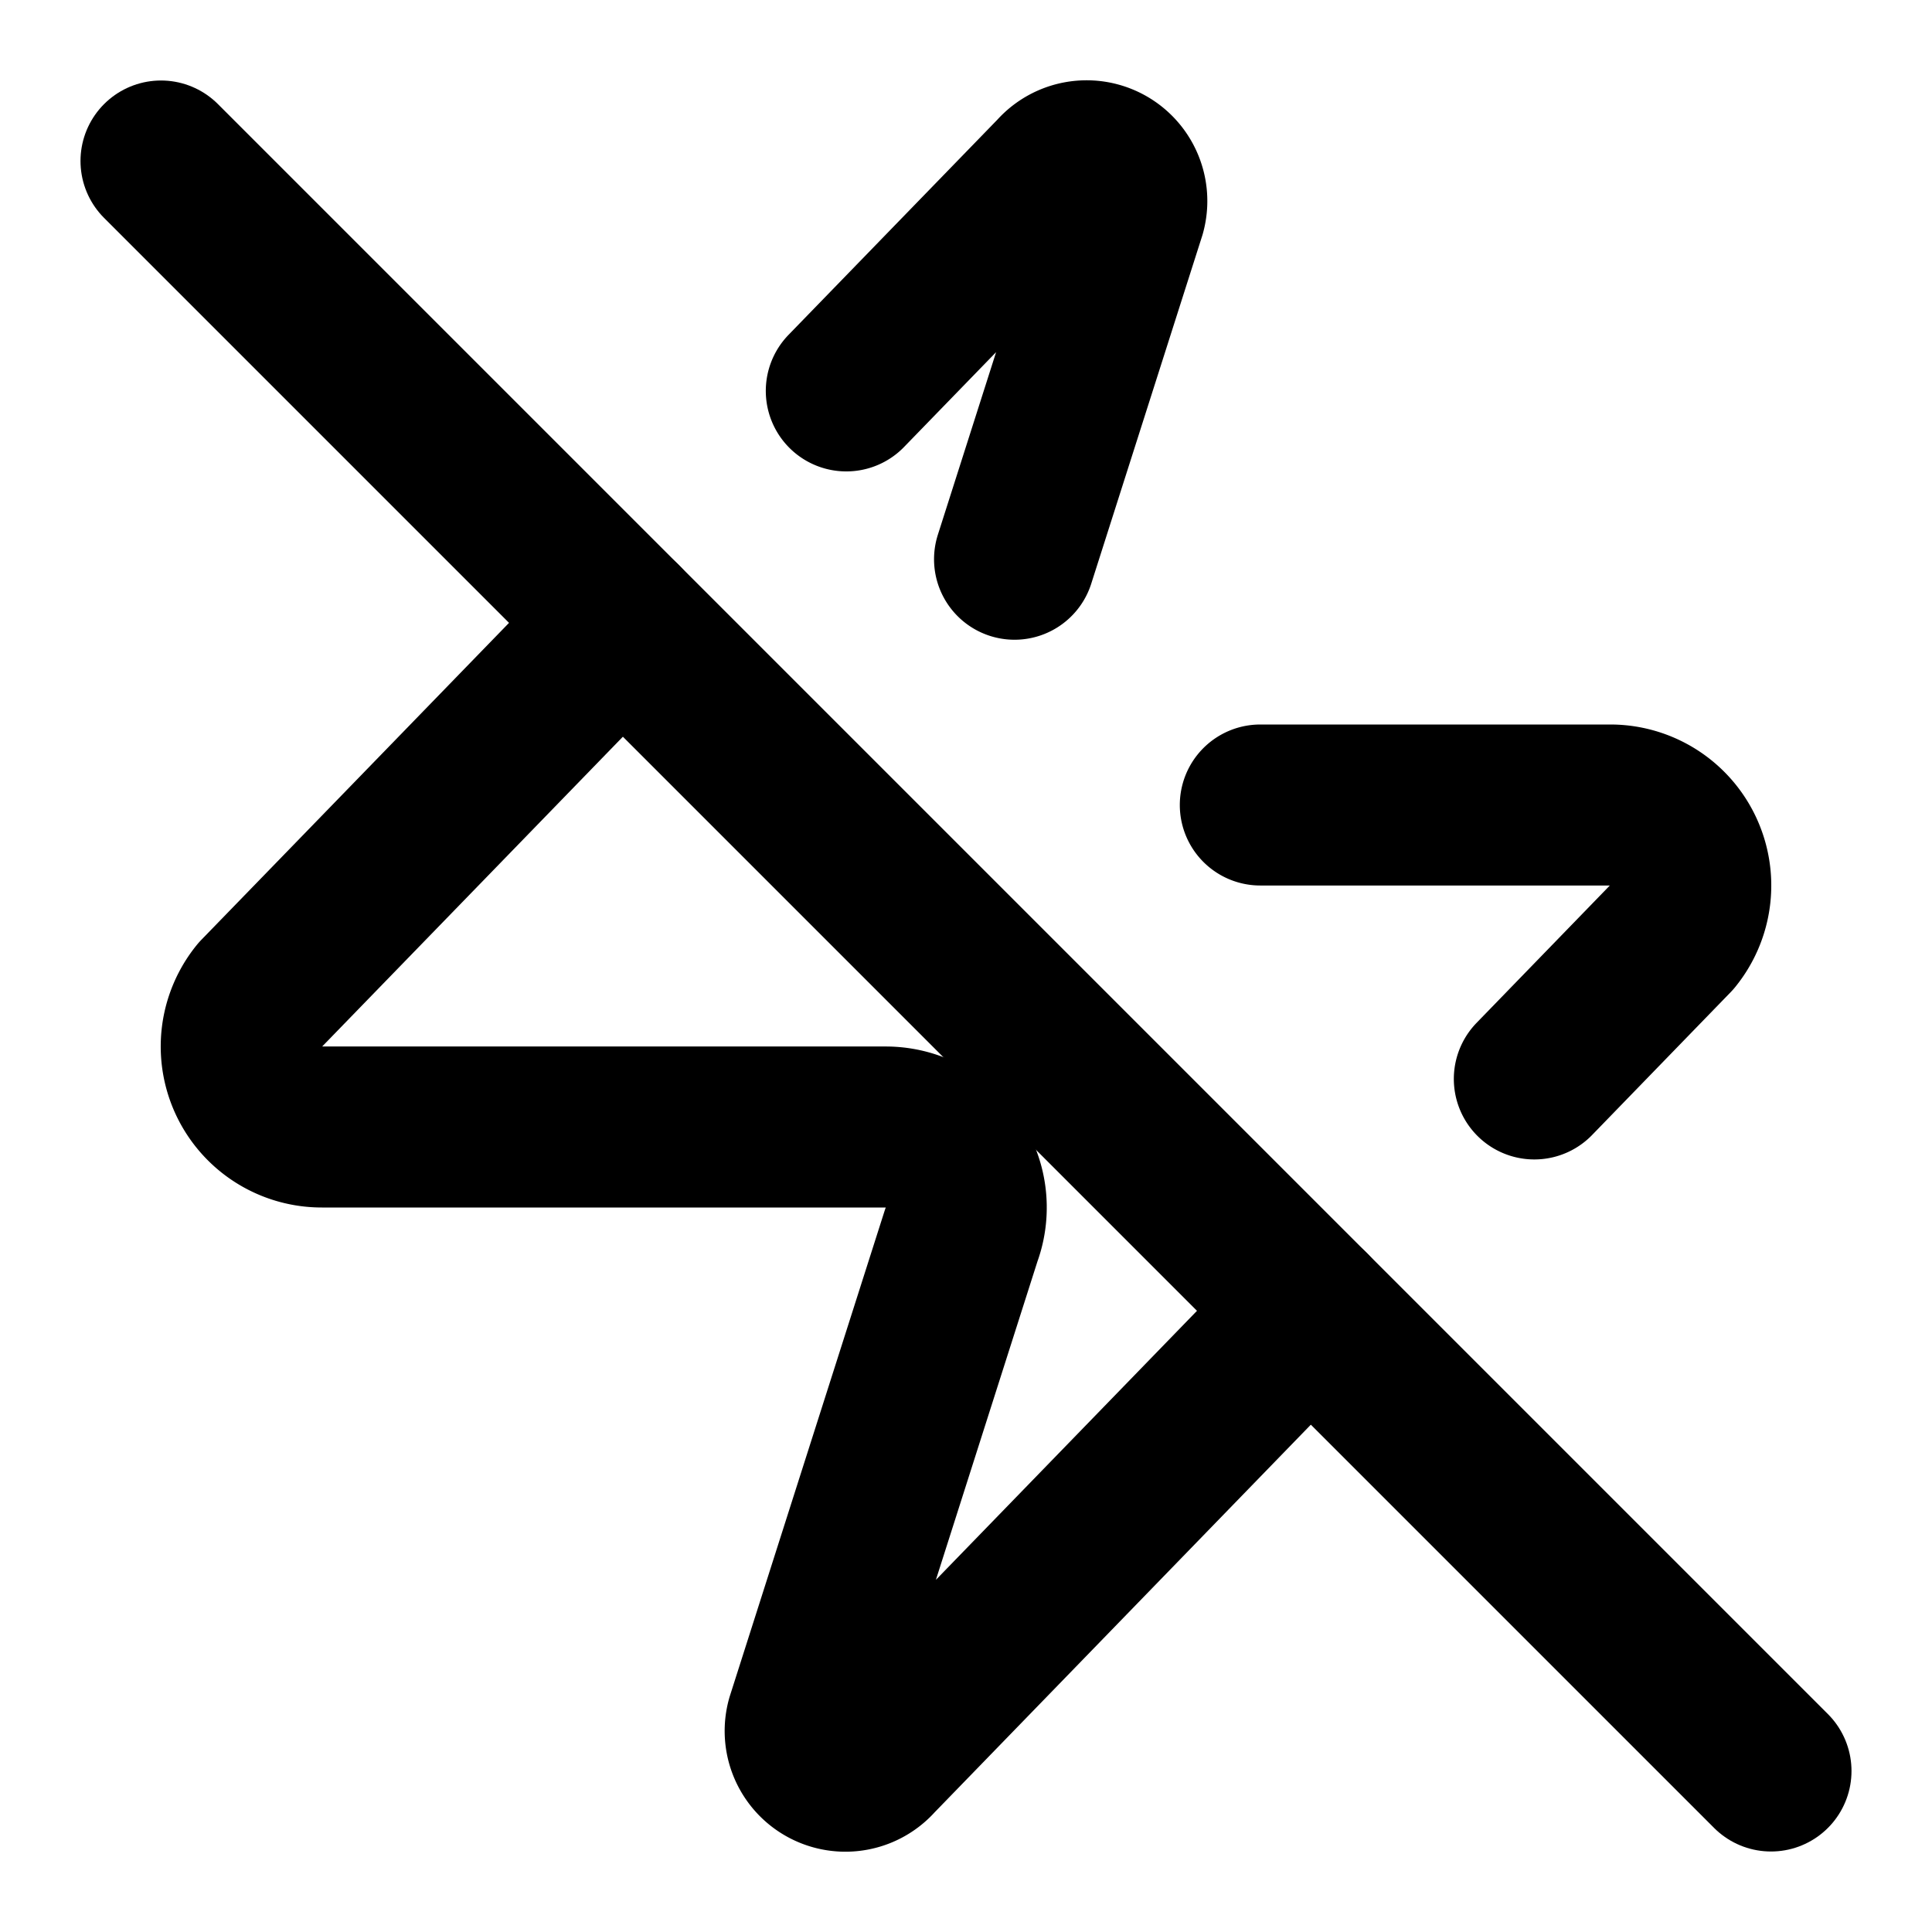
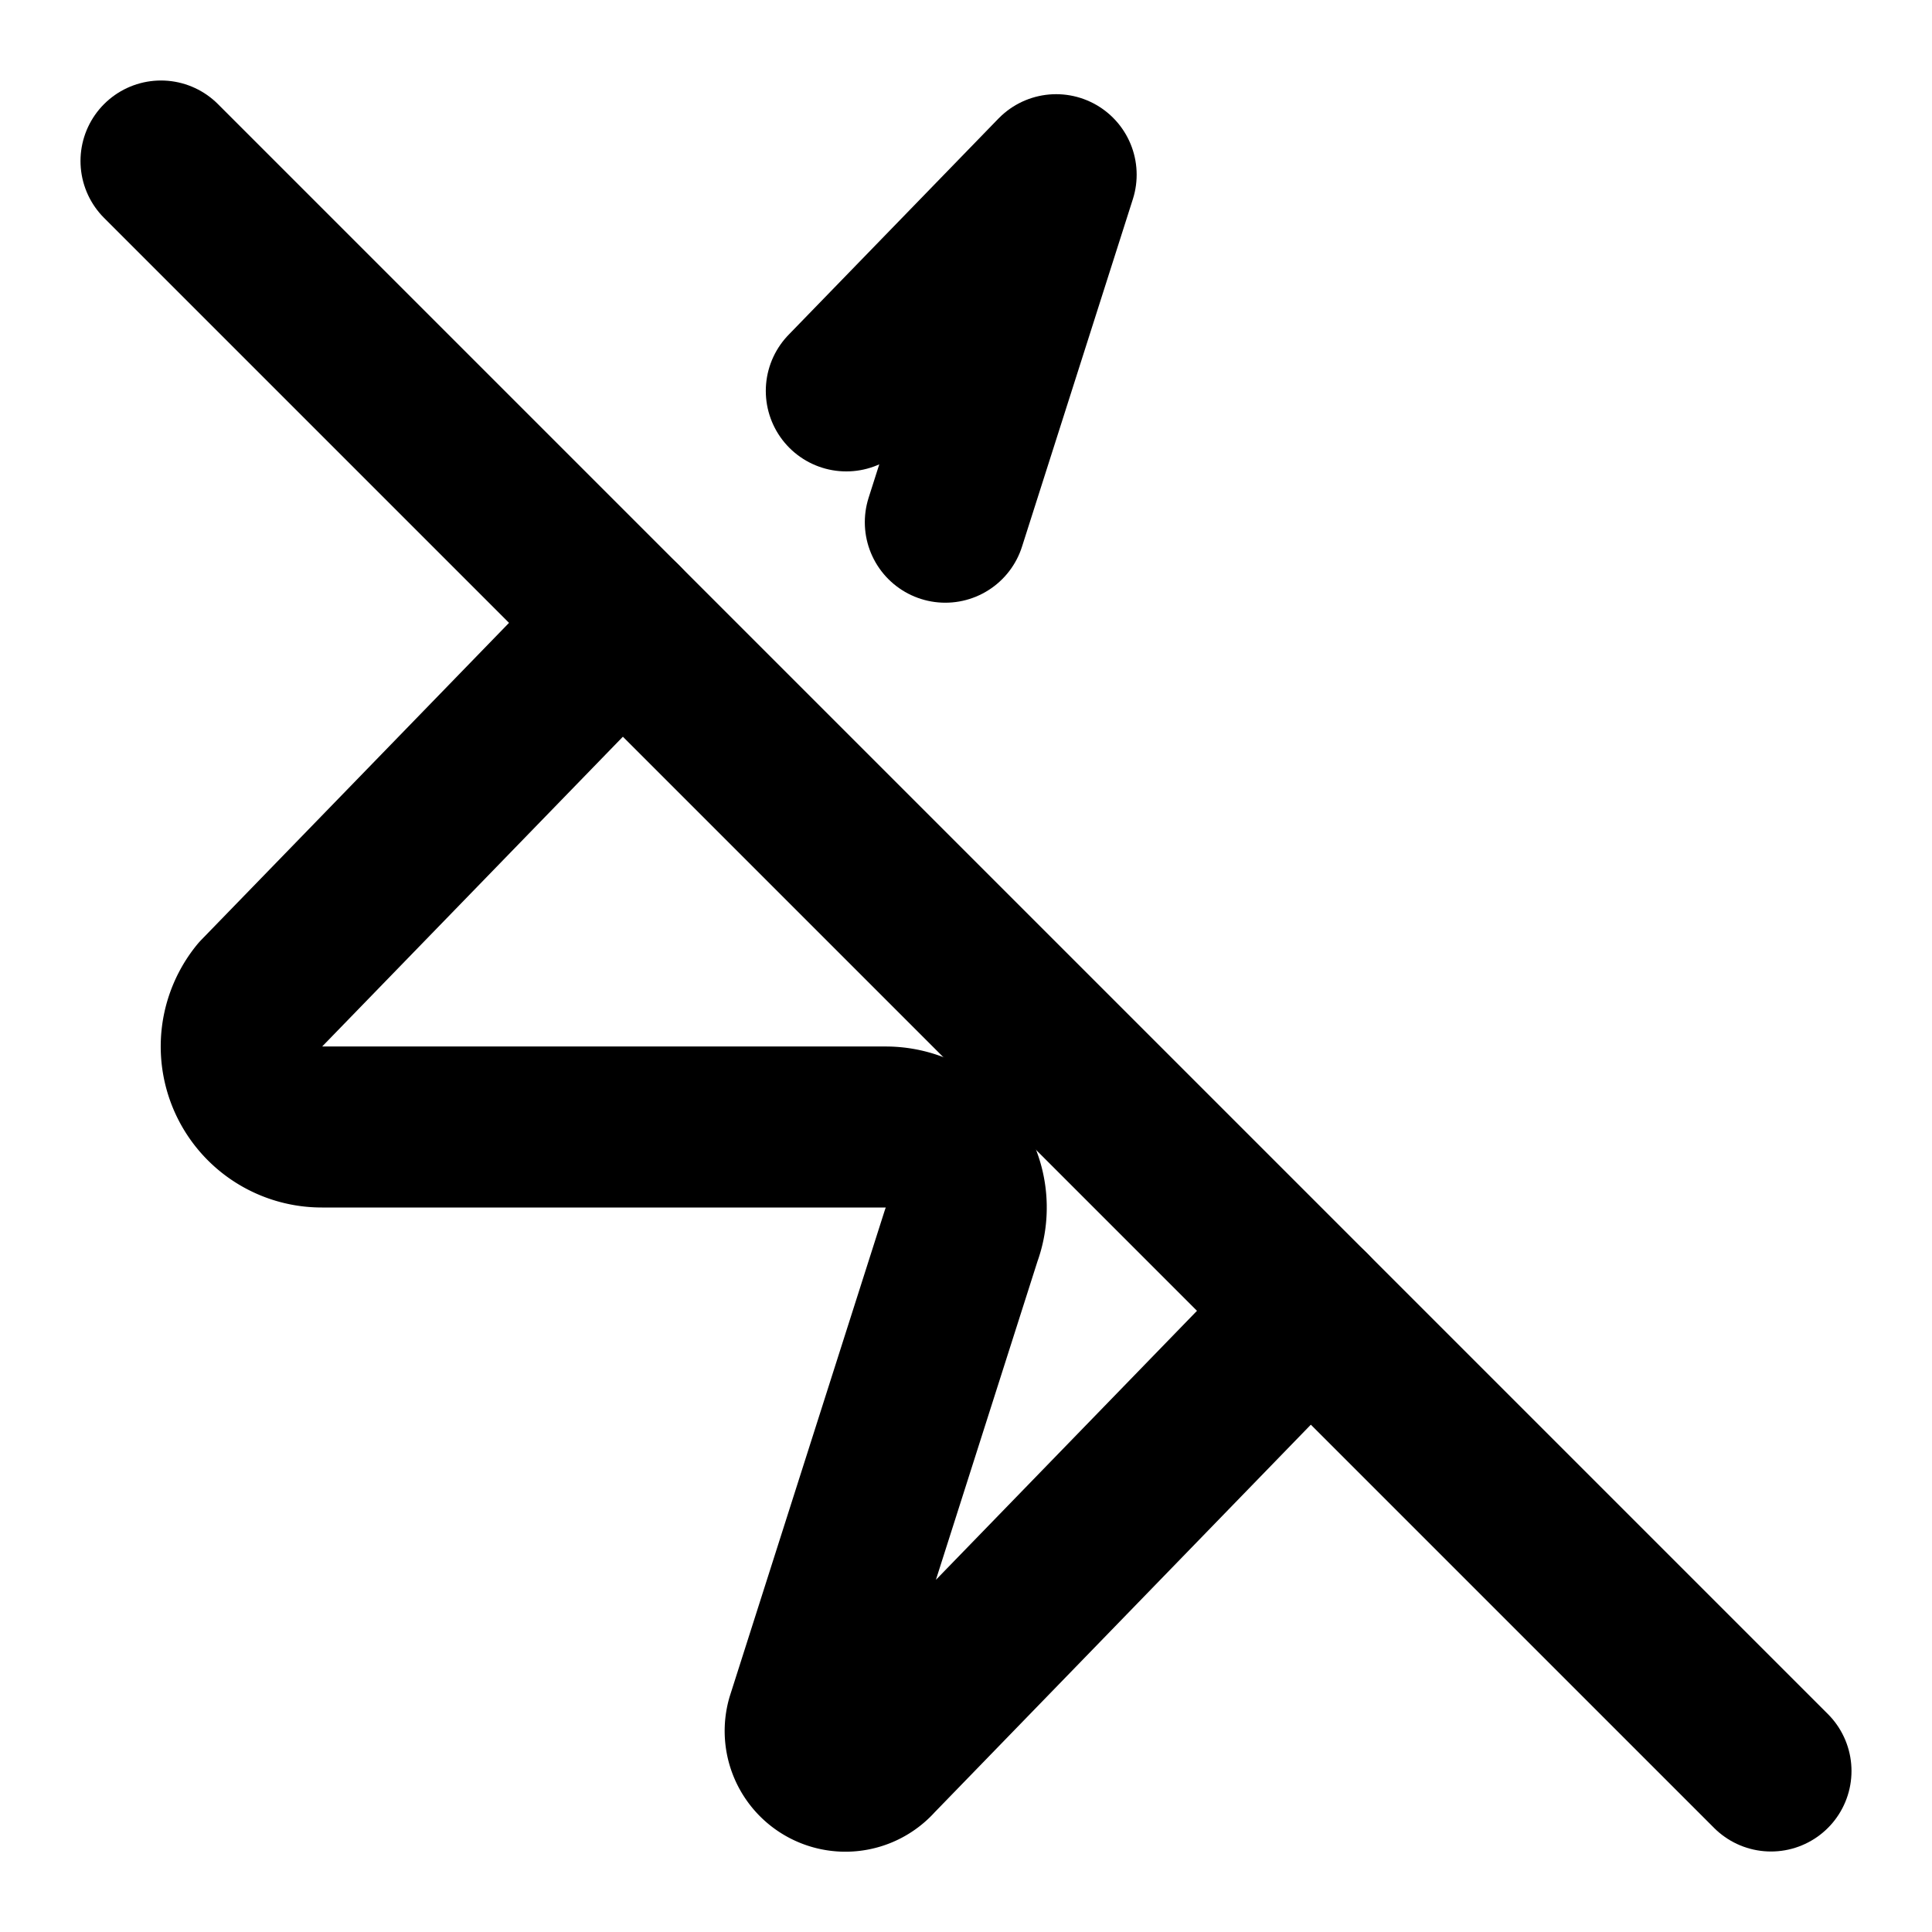
<svg xmlns="http://www.w3.org/2000/svg" width="24" height="24" viewBox="0 0 24 24" fill="none" stroke="currentColor" stroke-width="2" stroke-linecap="round" stroke-linejoin="round">
-   <path d="M10.513 4.856 13.12 2.17a.5.5 0 0 1 .86.46l-1.377 4.317" />
-   <path d="M15.656 10H20a1 1 0 0 1 .78 1.63l-1.72 1.773" />
+   <path d="M10.513 4.856 13.12 2.17l-1.377 4.317" />
  <path d="M16.273 16.273 10.88 21.83a.5.5 0 0 1-.86-.46l1.92-6.02A1 1 0 0 0 11 14H4a1 1 0 0 1-.78-1.63l4.507-4.643" />
  <path d="m2 2 20 20" />
</svg>